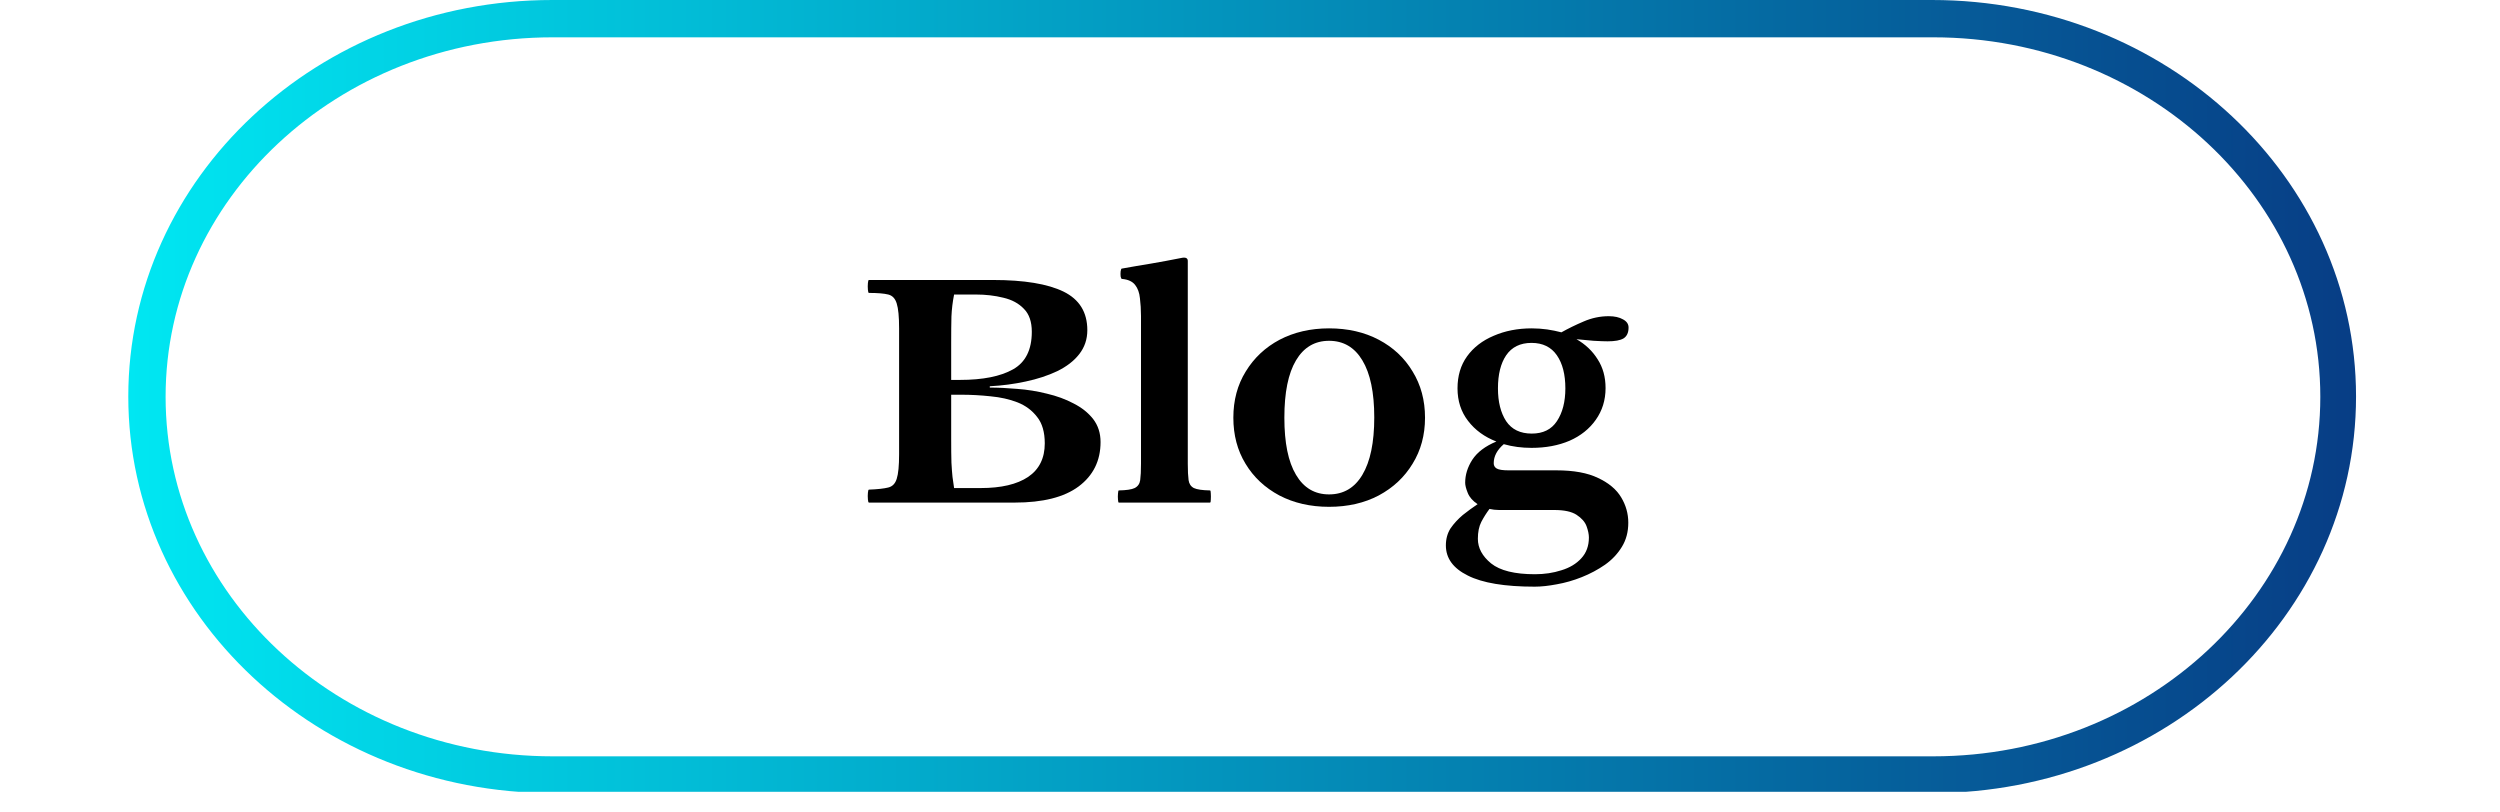
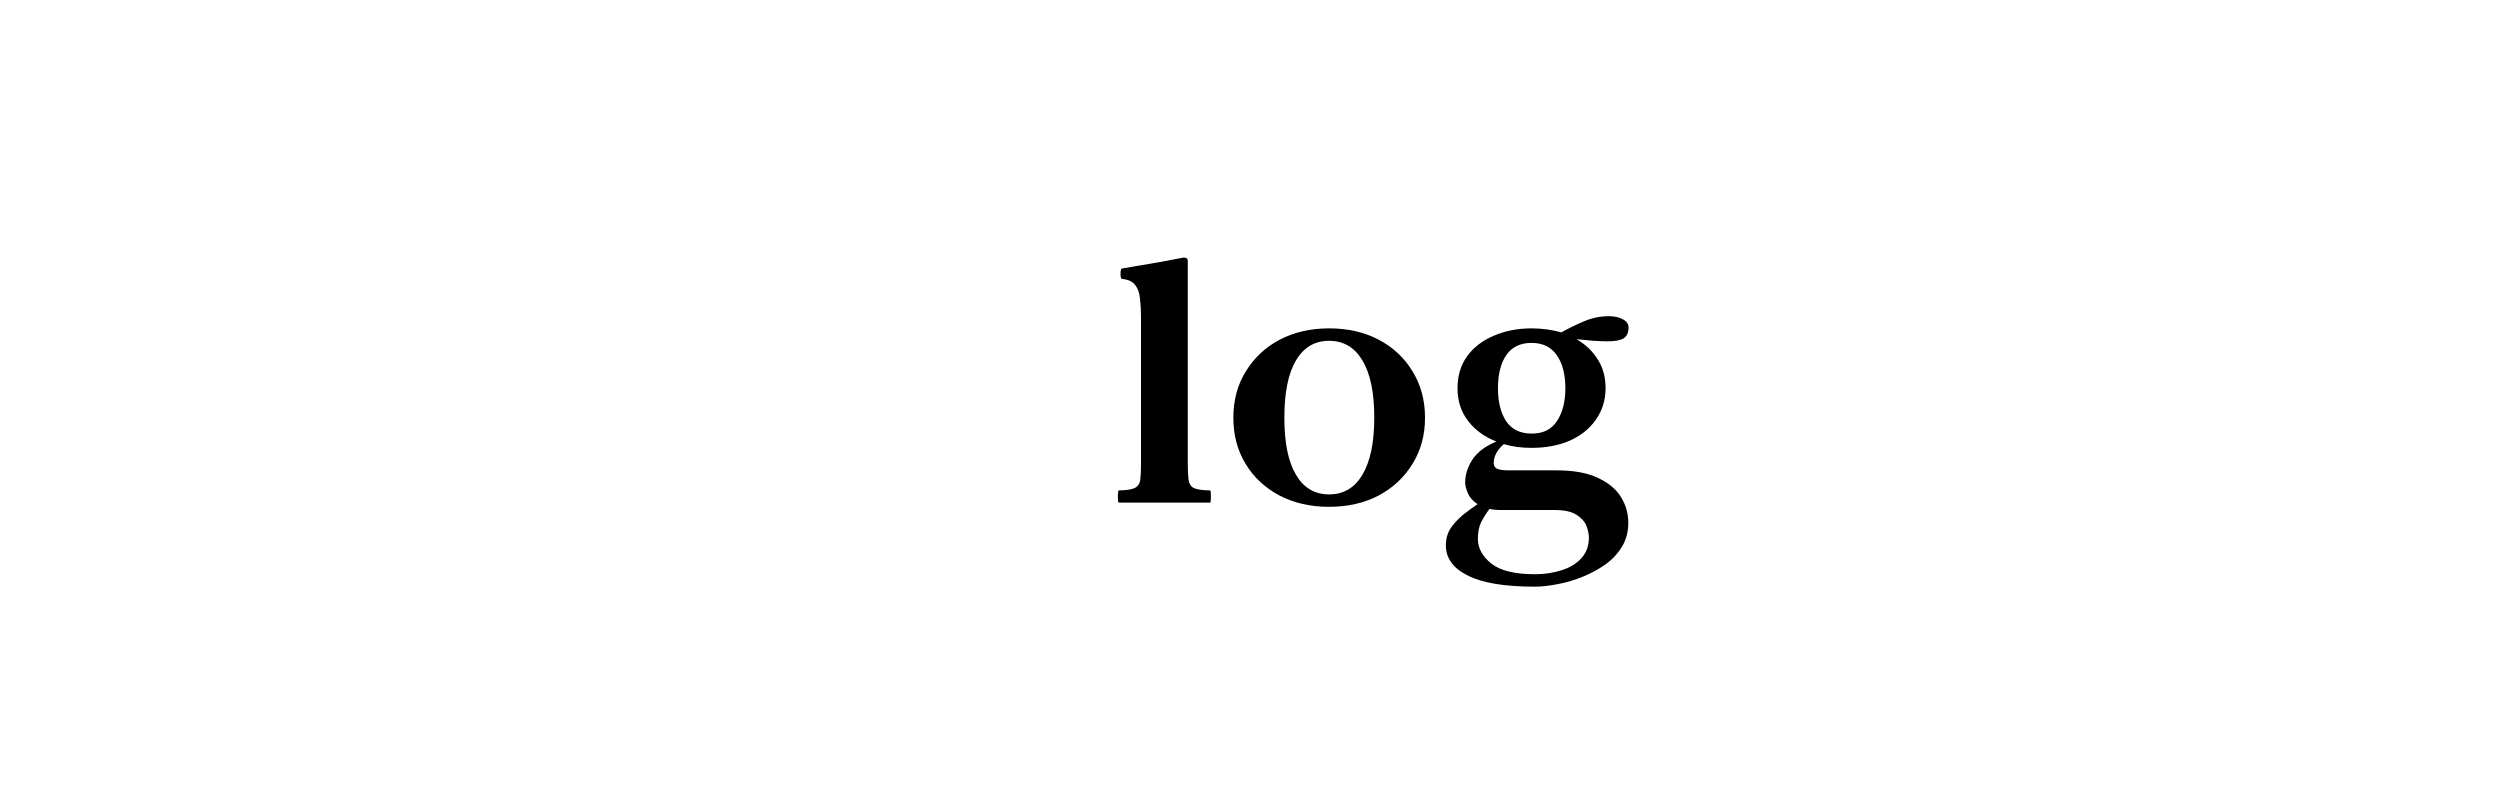
<svg xmlns="http://www.w3.org/2000/svg" width="197" zoomAndPan="magnify" viewBox="0 0 147.75 48" height="64" preserveAspectRatio="xMidYMid meet" version="1.0">
  <defs>
    <g />
    <clipPath id="dccf4d3b23">
-       <path d="M 7.582 0 L 139.27 0 L 139.27 46.797 L 7.582 46.797 Z M 7.582 0 " clip-rule="nonzero" />
+       <path d="M 7.582 0 L 139.27 0 L 139.27 46.797 L 7.582 46.797 M 7.582 0 " clip-rule="nonzero" />
    </clipPath>
    <clipPath id="6a8ae8c7f9">
      <path d="M 114.176 0 C 128.02 0 139.242 10.492 139.242 23.434 C 139.242 36.379 128.02 46.871 114.176 46.871 L 32.645 46.871 C 18.805 46.871 7.582 36.379 7.582 23.434 C 7.582 10.492 18.805 0 32.645 0 Z M 114.176 0 " clip-rule="nonzero" />
    </clipPath>
    <linearGradient x1="-0" gradientTransform="matrix(2.343, 0, 0, 2.343, 0, 0)" y1="14.959" x2="84.042" gradientUnits="userSpaceOnUse" y2="14.959" id="f8fbdb1639">
      <stop stop-opacity="1" stop-color="rgb(0%, 90.599%, 94.899%)" offset="0" />
      <stop stop-opacity="1" stop-color="rgb(0.009%, 90.338%, 94.733%)" offset="0.004" />
      <stop stop-opacity="1" stop-color="rgb(0.02%, 90.079%, 94.566%)" offset="0.008" />
      <stop stop-opacity="1" stop-color="rgb(0.031%, 89.818%, 94.398%)" offset="0.012" />
      <stop stop-opacity="1" stop-color="rgb(0.041%, 89.557%, 94.232%)" offset="0.016" />
      <stop stop-opacity="1" stop-color="rgb(0.052%, 89.296%, 94.064%)" offset="0.02" />
      <stop stop-opacity="1" stop-color="rgb(0.063%, 89.037%, 93.898%)" offset="0.023" />
      <stop stop-opacity="1" stop-color="rgb(0.073%, 88.776%, 93.732%)" offset="0.027" />
      <stop stop-opacity="1" stop-color="rgb(0.084%, 88.515%, 93.565%)" offset="0.031" />
      <stop stop-opacity="1" stop-color="rgb(0.095%, 88.254%, 93.398%)" offset="0.035" />
      <stop stop-opacity="1" stop-color="rgb(0.105%, 87.994%, 93.231%)" offset="0.039" />
      <stop stop-opacity="1" stop-color="rgb(0.114%, 87.733%, 93.063%)" offset="0.043" />
      <stop stop-opacity="1" stop-color="rgb(0.125%, 87.473%, 92.897%)" offset="0.047" />
      <stop stop-opacity="1" stop-color="rgb(0.136%, 87.212%, 92.731%)" offset="0.051" />
      <stop stop-opacity="1" stop-color="rgb(0.146%, 86.952%, 92.564%)" offset="0.055" />
      <stop stop-opacity="1" stop-color="rgb(0.157%, 86.691%, 92.397%)" offset="0.059" />
      <stop stop-opacity="1" stop-color="rgb(0.168%, 86.43%, 92.23%)" offset="0.062" />
      <stop stop-opacity="1" stop-color="rgb(0.179%, 86.169%, 92.064%)" offset="0.066" />
      <stop stop-opacity="1" stop-color="rgb(0.189%, 85.91%, 91.898%)" offset="0.07" />
      <stop stop-opacity="1" stop-color="rgb(0.2%, 85.649%, 91.73%)" offset="0.074" />
      <stop stop-opacity="1" stop-color="rgb(0.211%, 85.388%, 91.563%)" offset="0.078" />
      <stop stop-opacity="1" stop-color="rgb(0.221%, 85.127%, 91.396%)" offset="0.082" />
      <stop stop-opacity="1" stop-color="rgb(0.232%, 84.868%, 91.229%)" offset="0.086" />
      <stop stop-opacity="1" stop-color="rgb(0.241%, 84.607%, 91.063%)" offset="0.09" />
      <stop stop-opacity="1" stop-color="rgb(0.252%, 84.346%, 90.897%)" offset="0.094" />
      <stop stop-opacity="1" stop-color="rgb(0.262%, 84.085%, 90.729%)" offset="0.098" />
      <stop stop-opacity="1" stop-color="rgb(0.273%, 83.826%, 90.562%)" offset="0.102" />
      <stop stop-opacity="1" stop-color="rgb(0.284%, 83.565%, 90.395%)" offset="0.105" />
      <stop stop-opacity="1" stop-color="rgb(0.294%, 83.304%, 90.228%)" offset="0.109" />
      <stop stop-opacity="1" stop-color="rgb(0.305%, 83.043%, 90.062%)" offset="0.113" />
      <stop stop-opacity="1" stop-color="rgb(0.316%, 82.784%, 89.896%)" offset="0.117" />
      <stop stop-opacity="1" stop-color="rgb(0.327%, 82.523%, 89.728%)" offset="0.121" />
      <stop stop-opacity="1" stop-color="rgb(0.337%, 82.262%, 89.561%)" offset="0.125" />
      <stop stop-opacity="1" stop-color="rgb(0.348%, 82.001%, 89.395%)" offset="0.129" />
      <stop stop-opacity="1" stop-color="rgb(0.359%, 81.741%, 89.229%)" offset="0.133" />
      <stop stop-opacity="1" stop-color="rgb(0.368%, 81.48%, 89.061%)" offset="0.137" />
      <stop stop-opacity="1" stop-color="rgb(0.378%, 81.219%, 88.895%)" offset="0.141" />
      <stop stop-opacity="1" stop-color="rgb(0.389%, 80.959%, 88.727%)" offset="0.145" />
      <stop stop-opacity="1" stop-color="rgb(0.4%, 80.699%, 88.56%)" offset="0.148" />
      <stop stop-opacity="1" stop-color="rgb(0.41%, 80.438%, 88.394%)" offset="0.152" />
      <stop stop-opacity="1" stop-color="rgb(0.421%, 80.177%, 88.228%)" offset="0.156" />
      <stop stop-opacity="1" stop-color="rgb(0.432%, 79.916%, 88.06%)" offset="0.16" />
      <stop stop-opacity="1" stop-color="rgb(0.443%, 79.657%, 87.894%)" offset="0.164" />
      <stop stop-opacity="1" stop-color="rgb(0.453%, 79.396%, 87.726%)" offset="0.168" />
      <stop stop-opacity="1" stop-color="rgb(0.464%, 79.135%, 87.56%)" offset="0.172" />
      <stop stop-opacity="1" stop-color="rgb(0.473%, 78.874%, 87.393%)" offset="0.176" />
      <stop stop-opacity="1" stop-color="rgb(0.484%, 78.615%, 87.227%)" offset="0.18" />
      <stop stop-opacity="1" stop-color="rgb(0.494%, 78.354%, 87.059%)" offset="0.184" />
      <stop stop-opacity="1" stop-color="rgb(0.505%, 78.093%, 86.893%)" offset="0.188" />
      <stop stop-opacity="1" stop-color="rgb(0.516%, 77.832%, 86.726%)" offset="0.191" />
      <stop stop-opacity="1" stop-color="rgb(0.526%, 77.573%, 86.56%)" offset="0.195" />
      <stop stop-opacity="1" stop-color="rgb(0.537%, 77.312%, 86.392%)" offset="0.199" />
      <stop stop-opacity="1" stop-color="rgb(0.548%, 77.051%, 86.226%)" offset="0.203" />
      <stop stop-opacity="1" stop-color="rgb(0.558%, 76.79%, 86.058%)" offset="0.207" />
      <stop stop-opacity="1" stop-color="rgb(0.569%, 76.53%, 85.892%)" offset="0.211" />
      <stop stop-opacity="1" stop-color="rgb(0.58%, 76.27%, 85.725%)" offset="0.215" />
      <stop stop-opacity="1" stop-color="rgb(0.591%, 76.009%, 85.559%)" offset="0.219" />
      <stop stop-opacity="1" stop-color="rgb(0.6%, 75.748%, 85.391%)" offset="0.223" />
      <stop stop-opacity="1" stop-color="rgb(0.61%, 75.488%, 85.225%)" offset="0.227" />
      <stop stop-opacity="1" stop-color="rgb(0.621%, 75.227%, 85.057%)" offset="0.23" />
      <stop stop-opacity="1" stop-color="rgb(0.632%, 74.966%, 84.891%)" offset="0.234" />
      <stop stop-opacity="1" stop-color="rgb(0.642%, 74.706%, 84.724%)" offset="0.238" />
      <stop stop-opacity="1" stop-color="rgb(0.653%, 74.446%, 84.558%)" offset="0.242" />
      <stop stop-opacity="1" stop-color="rgb(0.664%, 74.185%, 84.39%)" offset="0.246" />
      <stop stop-opacity="1" stop-color="rgb(0.674%, 73.924%, 84.224%)" offset="0.25" />
      <stop stop-opacity="1" stop-color="rgb(0.685%, 73.663%, 84.058%)" offset="0.254" />
      <stop stop-opacity="1" stop-color="rgb(0.696%, 73.404%, 83.891%)" offset="0.258" />
      <stop stop-opacity="1" stop-color="rgb(0.706%, 73.143%, 83.723%)" offset="0.262" />
      <stop stop-opacity="1" stop-color="rgb(0.717%, 72.882%, 83.557%)" offset="0.266" />
      <stop stop-opacity="1" stop-color="rgb(0.726%, 72.621%, 83.389%)" offset="0.27" />
      <stop stop-opacity="1" stop-color="rgb(0.737%, 72.362%, 83.223%)" offset="0.273" />
      <stop stop-opacity="1" stop-color="rgb(0.748%, 72.101%, 83.057%)" offset="0.277" />
      <stop stop-opacity="1" stop-color="rgb(0.758%, 71.84%, 82.89%)" offset="0.281" />
      <stop stop-opacity="1" stop-color="rgb(0.769%, 71.579%, 82.722%)" offset="0.285" />
      <stop stop-opacity="1" stop-color="rgb(0.78%, 71.32%, 82.556%)" offset="0.289" />
      <stop stop-opacity="1" stop-color="rgb(0.79%, 71.059%, 82.388%)" offset="0.293" />
      <stop stop-opacity="1" stop-color="rgb(0.801%, 70.798%, 82.222%)" offset="0.297" />
      <stop stop-opacity="1" stop-color="rgb(0.812%, 70.537%, 82.056%)" offset="0.301" />
      <stop stop-opacity="1" stop-color="rgb(0.822%, 70.277%, 81.889%)" offset="0.305" />
      <stop stop-opacity="1" stop-color="rgb(0.832%, 70.016%, 81.721%)" offset="0.309" />
      <stop stop-opacity="1" stop-color="rgb(0.842%, 69.756%, 81.555%)" offset="0.312" />
      <stop stop-opacity="1" stop-color="rgb(0.853%, 69.495%, 81.389%)" offset="0.316" />
      <stop stop-opacity="1" stop-color="rgb(0.864%, 69.235%, 81.223%)" offset="0.32" />
      <stop stop-opacity="1" stop-color="rgb(0.874%, 68.974%, 81.055%)" offset="0.324" />
      <stop stop-opacity="1" stop-color="rgb(0.885%, 68.713%, 80.888%)" offset="0.328" />
      <stop stop-opacity="1" stop-color="rgb(0.896%, 68.452%, 80.721%)" offset="0.332" />
      <stop stop-opacity="1" stop-color="rgb(0.906%, 68.193%, 80.554%)" offset="0.336" />
      <stop stop-opacity="1" stop-color="rgb(0.917%, 67.932%, 80.388%)" offset="0.34" />
      <stop stop-opacity="1" stop-color="rgb(0.928%, 67.671%, 80.222%)" offset="0.344" />
      <stop stop-opacity="1" stop-color="rgb(0.938%, 67.41%, 80.054%)" offset="0.348" />
      <stop stop-opacity="1" stop-color="rgb(0.949%, 67.151%, 79.887%)" offset="0.352" />
      <stop stop-opacity="1" stop-color="rgb(0.958%, 66.89%, 79.721%)" offset="0.355" />
      <stop stop-opacity="1" stop-color="rgb(0.969%, 66.629%, 79.555%)" offset="0.359" />
      <stop stop-opacity="1" stop-color="rgb(0.98%, 66.368%, 79.387%)" offset="0.363" />
      <stop stop-opacity="1" stop-color="rgb(0.99%, 66.109%, 79.221%)" offset="0.367" />
      <stop stop-opacity="1" stop-color="rgb(1.001%, 65.848%, 79.053%)" offset="0.371" />
      <stop stop-opacity="1" stop-color="rgb(1.012%, 65.587%, 78.886%)" offset="0.375" />
      <stop stop-opacity="1" stop-color="rgb(1.022%, 65.326%, 78.72%)" offset="0.379" />
      <stop stop-opacity="1" stop-color="rgb(1.033%, 65.067%, 78.554%)" offset="0.383" />
      <stop stop-opacity="1" stop-color="rgb(1.044%, 64.806%, 78.386%)" offset="0.387" />
      <stop stop-opacity="1" stop-color="rgb(1.054%, 64.545%, 78.22%)" offset="0.391" />
      <stop stop-opacity="1" stop-color="rgb(1.065%, 64.284%, 78.052%)" offset="0.395" />
      <stop stop-opacity="1" stop-color="rgb(1.076%, 64.024%, 77.885%)" offset="0.398" />
      <stop stop-opacity="1" stop-color="rgb(1.085%, 63.763%, 77.719%)" offset="0.402" />
      <stop stop-opacity="1" stop-color="rgb(1.096%, 63.503%, 77.553%)" offset="0.406" />
      <stop stop-opacity="1" stop-color="rgb(1.106%, 63.242%, 77.385%)" offset="0.41" />
      <stop stop-opacity="1" stop-color="rgb(1.117%, 62.981%, 77.219%)" offset="0.414" />
      <stop stop-opacity="1" stop-color="rgb(1.128%, 62.72%, 77.052%)" offset="0.418" />
      <stop stop-opacity="1" stop-color="rgb(1.138%, 62.46%, 76.886%)" offset="0.422" />
      <stop stop-opacity="1" stop-color="rgb(1.149%, 62.199%, 76.718%)" offset="0.426" />
      <stop stop-opacity="1" stop-color="rgb(1.16%, 61.938%, 76.552%)" offset="0.43" />
      <stop stop-opacity="1" stop-color="rgb(1.17%, 61.678%, 76.384%)" offset="0.434" />
      <stop stop-opacity="1" stop-color="rgb(1.181%, 61.418%, 76.218%)" offset="0.438" />
      <stop stop-opacity="1" stop-color="rgb(1.19%, 61.157%, 76.051%)" offset="0.441" />
      <stop stop-opacity="1" stop-color="rgb(1.201%, 60.896%, 75.885%)" offset="0.445" />
      <stop stop-opacity="1" stop-color="rgb(1.212%, 60.635%, 75.717%)" offset="0.449" />
      <stop stop-opacity="1" stop-color="rgb(1.222%, 60.376%, 75.551%)" offset="0.453" />
      <stop stop-opacity="1" stop-color="rgb(1.233%, 60.115%, 75.383%)" offset="0.457" />
      <stop stop-opacity="1" stop-color="rgb(1.244%, 59.854%, 75.217%)" offset="0.461" />
      <stop stop-opacity="1" stop-color="rgb(1.254%, 59.593%, 75.05%)" offset="0.465" />
      <stop stop-opacity="1" stop-color="rgb(1.265%, 59.334%, 74.884%)" offset="0.469" />
      <stop stop-opacity="1" stop-color="rgb(1.276%, 59.073%, 74.716%)" offset="0.473" />
      <stop stop-opacity="1" stop-color="rgb(1.286%, 58.812%, 74.55%)" offset="0.477" />
      <stop stop-opacity="1" stop-color="rgb(1.297%, 58.551%, 74.384%)" offset="0.48" />
      <stop stop-opacity="1" stop-color="rgb(1.308%, 58.292%, 74.217%)" offset="0.484" />
      <stop stop-opacity="1" stop-color="rgb(1.317%, 58.031%, 74.049%)" offset="0.488" />
      <stop stop-opacity="1" stop-color="rgb(1.328%, 57.77%, 73.883%)" offset="0.492" />
      <stop stop-opacity="1" stop-color="rgb(1.338%, 57.509%, 73.715%)" offset="0.496" />
      <stop stop-opacity="1" stop-color="rgb(1.349%, 57.249%, 73.549%)" offset="0.5" />
      <stop stop-opacity="1" stop-color="rgb(1.36%, 56.989%, 73.383%)" offset="0.504" />
      <stop stop-opacity="1" stop-color="rgb(1.37%, 56.728%, 73.216%)" offset="0.508" />
      <stop stop-opacity="1" stop-color="rgb(1.381%, 56.467%, 73.048%)" offset="0.512" />
      <stop stop-opacity="1" stop-color="rgb(1.392%, 56.207%, 72.882%)" offset="0.516" />
      <stop stop-opacity="1" stop-color="rgb(1.402%, 55.946%, 72.714%)" offset="0.52" />
      <stop stop-opacity="1" stop-color="rgb(1.413%, 55.685%, 72.548%)" offset="0.523" />
      <stop stop-opacity="1" stop-color="rgb(1.424%, 55.425%, 72.382%)" offset="0.527" />
      <stop stop-opacity="1" stop-color="rgb(1.434%, 55.165%, 72.215%)" offset="0.531" />
      <stop stop-opacity="1" stop-color="rgb(1.443%, 54.904%, 72.047%)" offset="0.535" />
      <stop stop-opacity="1" stop-color="rgb(1.454%, 54.643%, 71.881%)" offset="0.539" />
      <stop stop-opacity="1" stop-color="rgb(1.465%, 54.382%, 71.715%)" offset="0.543" />
      <stop stop-opacity="1" stop-color="rgb(1.476%, 54.123%, 71.548%)" offset="0.547" />
      <stop stop-opacity="1" stop-color="rgb(1.486%, 53.862%, 71.381%)" offset="0.551" />
      <stop stop-opacity="1" stop-color="rgb(1.497%, 53.601%, 71.214%)" offset="0.555" />
      <stop stop-opacity="1" stop-color="rgb(1.508%, 53.34%, 71.046%)" offset="0.559" />
      <stop stop-opacity="1" stop-color="rgb(1.518%, 53.081%, 70.88%)" offset="0.562" />
      <stop stop-opacity="1" stop-color="rgb(1.529%, 52.82%, 70.714%)" offset="0.566" />
      <stop stop-opacity="1" stop-color="rgb(1.54%, 52.559%, 70.547%)" offset="0.57" />
      <stop stop-opacity="1" stop-color="rgb(1.549%, 52.298%, 70.38%)" offset="0.574" />
      <stop stop-opacity="1" stop-color="rgb(1.559%, 52.039%, 70.213%)" offset="0.578" />
      <stop stop-opacity="1" stop-color="rgb(1.57%, 51.778%, 70.045%)" offset="0.582" />
      <stop stop-opacity="1" stop-color="rgb(1.581%, 51.517%, 69.879%)" offset="0.586" />
      <stop stop-opacity="1" stop-color="rgb(1.591%, 51.256%, 69.713%)" offset="0.59" />
      <stop stop-opacity="1" stop-color="rgb(1.602%, 50.996%, 69.547%)" offset="0.594" />
      <stop stop-opacity="1" stop-color="rgb(1.613%, 50.735%, 69.379%)" offset="0.598" />
      <stop stop-opacity="1" stop-color="rgb(1.624%, 50.475%, 69.212%)" offset="0.602" />
      <stop stop-opacity="1" stop-color="rgb(1.634%, 50.214%, 69.046%)" offset="0.605" />
      <stop stop-opacity="1" stop-color="rgb(1.645%, 49.954%, 68.88%)" offset="0.609" />
      <stop stop-opacity="1" stop-color="rgb(1.656%, 49.693%, 68.712%)" offset="0.613" />
      <stop stop-opacity="1" stop-color="rgb(1.666%, 49.432%, 68.546%)" offset="0.617" />
      <stop stop-opacity="1" stop-color="rgb(1.675%, 49.171%, 68.378%)" offset="0.621" />
      <stop stop-opacity="1" stop-color="rgb(1.686%, 48.912%, 68.211%)" offset="0.625" />
      <stop stop-opacity="1" stop-color="rgb(1.697%, 48.651%, 68.045%)" offset="0.629" />
      <stop stop-opacity="1" stop-color="rgb(1.707%, 48.39%, 67.879%)" offset="0.633" />
      <stop stop-opacity="1" stop-color="rgb(1.718%, 48.129%, 67.711%)" offset="0.637" />
      <stop stop-opacity="1" stop-color="rgb(1.729%, 47.87%, 67.545%)" offset="0.641" />
      <stop stop-opacity="1" stop-color="rgb(1.74%, 47.609%, 67.377%)" offset="0.645" />
      <stop stop-opacity="1" stop-color="rgb(1.75%, 47.348%, 67.21%)" offset="0.648" />
      <stop stop-opacity="1" stop-color="rgb(1.761%, 47.087%, 67.044%)" offset="0.652" />
      <stop stop-opacity="1" stop-color="rgb(1.772%, 46.828%, 66.878%)" offset="0.656" />
      <stop stop-opacity="1" stop-color="rgb(1.782%, 46.567%, 66.71%)" offset="0.66" />
      <stop stop-opacity="1" stop-color="rgb(1.793%, 46.306%, 66.544%)" offset="0.664" />
      <stop stop-opacity="1" stop-color="rgb(1.802%, 46.045%, 66.377%)" offset="0.668" />
      <stop stop-opacity="1" stop-color="rgb(1.813%, 45.786%, 66.211%)" offset="0.672" />
      <stop stop-opacity="1" stop-color="rgb(1.823%, 45.525%, 66.043%)" offset="0.676" />
      <stop stop-opacity="1" stop-color="rgb(1.834%, 45.264%, 65.877%)" offset="0.68" />
      <stop stop-opacity="1" stop-color="rgb(1.845%, 45.003%, 65.709%)" offset="0.684" />
      <stop stop-opacity="1" stop-color="rgb(1.855%, 44.743%, 65.543%)" offset="0.688" />
      <stop stop-opacity="1" stop-color="rgb(1.866%, 44.482%, 65.376%)" offset="0.691" />
      <stop stop-opacity="1" stop-color="rgb(1.877%, 44.221%, 65.21%)" offset="0.695" />
      <stop stop-opacity="1" stop-color="rgb(1.888%, 43.961%, 65.042%)" offset="0.699" />
      <stop stop-opacity="1" stop-color="rgb(1.898%, 43.701%, 64.876%)" offset="0.703" />
      <stop stop-opacity="1" stop-color="rgb(1.907%, 43.44%, 64.708%)" offset="0.707" />
      <stop stop-opacity="1" stop-color="rgb(1.918%, 43.179%, 64.542%)" offset="0.711" />
      <stop stop-opacity="1" stop-color="rgb(1.929%, 42.918%, 64.375%)" offset="0.715" />
      <stop stop-opacity="1" stop-color="rgb(1.939%, 42.659%, 64.209%)" offset="0.719" />
      <stop stop-opacity="1" stop-color="rgb(1.95%, 42.398%, 64.041%)" offset="0.723" />
      <stop stop-opacity="1" stop-color="rgb(1.961%, 42.137%, 63.875%)" offset="0.727" />
      <stop stop-opacity="1" stop-color="rgb(1.971%, 41.876%, 63.708%)" offset="0.73" />
      <stop stop-opacity="1" stop-color="rgb(1.982%, 41.617%, 63.542%)" offset="0.734" />
      <stop stop-opacity="1" stop-color="rgb(1.993%, 41.356%, 63.374%)" offset="0.738" />
      <stop stop-opacity="1" stop-color="rgb(2.003%, 41.095%, 63.208%)" offset="0.742" />
      <stop stop-opacity="1" stop-color="rgb(2.014%, 40.834%, 63.04%)" offset="0.746" />
      <stop stop-opacity="1" stop-color="rgb(2.025%, 40.575%, 62.874%)" offset="0.75" />
      <stop stop-opacity="1" stop-color="rgb(2.034%, 40.314%, 62.708%)" offset="0.754" />
      <stop stop-opacity="1" stop-color="rgb(2.045%, 40.053%, 62.541%)" offset="0.758" />
      <stop stop-opacity="1" stop-color="rgb(2.055%, 39.792%, 62.373%)" offset="0.762" />
      <stop stop-opacity="1" stop-color="rgb(2.066%, 39.532%, 62.207%)" offset="0.766" />
      <stop stop-opacity="1" stop-color="rgb(2.077%, 39.272%, 62.039%)" offset="0.77" />
      <stop stop-opacity="1" stop-color="rgb(2.087%, 39.011%, 61.873%)" offset="0.773" />
      <stop stop-opacity="1" stop-color="rgb(2.098%, 38.75%, 61.707%)" offset="0.777" />
      <stop stop-opacity="1" stop-color="rgb(2.109%, 38.49%, 61.54%)" offset="0.781" />
      <stop stop-opacity="1" stop-color="rgb(2.119%, 38.229%, 61.372%)" offset="0.785" />
      <stop stop-opacity="1" stop-color="rgb(2.13%, 37.968%, 61.206%)" offset="0.789" />
      <stop stop-opacity="1" stop-color="rgb(2.141%, 37.708%, 61.04%)" offset="0.793" />
      <stop stop-opacity="1" stop-color="rgb(2.151%, 37.448%, 60.873%)" offset="0.797" />
      <stop stop-opacity="1" stop-color="rgb(2.161%, 37.187%, 60.706%)" offset="0.801" />
      <stop stop-opacity="1" stop-color="rgb(2.171%, 36.926%, 60.539%)" offset="0.805" />
      <stop stop-opacity="1" stop-color="rgb(2.182%, 36.665%, 60.371%)" offset="0.809" />
      <stop stop-opacity="1" stop-color="rgb(2.193%, 36.406%, 60.205%)" offset="0.812" />
      <stop stop-opacity="1" stop-color="rgb(2.203%, 36.145%, 60.039%)" offset="0.816" />
      <stop stop-opacity="1" stop-color="rgb(2.214%, 35.884%, 59.872%)" offset="0.82" />
      <stop stop-opacity="1" stop-color="rgb(2.225%, 35.623%, 59.705%)" offset="0.824" />
      <stop stop-opacity="1" stop-color="rgb(2.235%, 35.364%, 59.538%)" offset="0.828" />
      <stop stop-opacity="1" stop-color="rgb(2.246%, 35.103%, 59.372%)" offset="0.832" />
      <stop stop-opacity="1" stop-color="rgb(2.257%, 34.842%, 59.206%)" offset="0.836" />
      <stop stop-opacity="1" stop-color="rgb(2.266%, 34.581%, 59.038%)" offset="0.84" />
      <stop stop-opacity="1" stop-color="rgb(2.277%, 34.322%, 58.871%)" offset="0.844" />
      <stop stop-opacity="1" stop-color="rgb(2.287%, 34.061%, 58.704%)" offset="0.848" />
      <stop stop-opacity="1" stop-color="rgb(2.298%, 33.8%, 58.537%)" offset="0.852" />
      <stop stop-opacity="1" stop-color="rgb(2.309%, 33.539%, 58.371%)" offset="0.855" />
      <stop stop-opacity="1" stop-color="rgb(2.319%, 33.279%, 58.205%)" offset="0.859" />
      <stop stop-opacity="1" stop-color="rgb(2.33%, 33.018%, 58.037%)" offset="0.863" />
      <stop stop-opacity="1" stop-color="rgb(2.341%, 32.758%, 57.87%)" offset="0.867" />
      <stop stop-opacity="1" stop-color="rgb(2.351%, 32.497%, 57.703%)" offset="0.871" />
      <stop stop-opacity="1" stop-color="rgb(2.362%, 32.237%, 57.536%)" offset="0.875" />
      <stop stop-opacity="1" stop-color="rgb(2.373%, 31.976%, 57.37%)" offset="0.879" />
      <stop stop-opacity="1" stop-color="rgb(2.383%, 31.715%, 57.204%)" offset="0.883" />
      <stop stop-opacity="1" stop-color="rgb(2.393%, 31.454%, 57.036%)" offset="0.887" />
      <stop stop-opacity="1" stop-color="rgb(2.403%, 31.195%, 56.87%)" offset="0.891" />
      <stop stop-opacity="1" stop-color="rgb(2.414%, 30.934%, 56.703%)" offset="0.895" />
      <stop stop-opacity="1" stop-color="rgb(2.425%, 30.673%, 56.537%)" offset="0.898" />
      <stop stop-opacity="1" stop-color="rgb(2.435%, 30.412%, 56.369%)" offset="0.902" />
      <stop stop-opacity="1" stop-color="rgb(2.446%, 30.153%, 56.203%)" offset="0.906" />
      <stop stop-opacity="1" stop-color="rgb(2.457%, 29.892%, 56.035%)" offset="0.91" />
      <stop stop-opacity="1" stop-color="rgb(2.467%, 29.631%, 55.869%)" offset="0.914" />
      <stop stop-opacity="1" stop-color="rgb(2.478%, 29.37%, 55.702%)" offset="0.918" />
      <stop stop-opacity="1" stop-color="rgb(2.489%, 29.111%, 55.536%)" offset="0.922" />
      <stop stop-opacity="1" stop-color="rgb(2.499%, 28.85%, 55.368%)" offset="0.926" />
      <stop stop-opacity="1" stop-color="rgb(2.51%, 28.589%, 55.202%)" offset="0.93" />
      <stop stop-opacity="1" stop-color="rgb(2.519%, 28.328%, 55.034%)" offset="0.934" />
      <stop stop-opacity="1" stop-color="rgb(2.53%, 28.069%, 54.868%)" offset="0.938" />
      <stop stop-opacity="1" stop-color="rgb(2.541%, 27.808%, 54.701%)" offset="0.941" />
      <stop stop-opacity="1" stop-color="rgb(2.551%, 27.547%, 54.535%)" offset="0.945" />
      <stop stop-opacity="1" stop-color="rgb(2.562%, 27.286%, 54.367%)" offset="0.949" />
      <stop stop-opacity="1" stop-color="rgb(2.573%, 27.026%, 54.201%)" offset="0.953" />
      <stop stop-opacity="1" stop-color="rgb(2.583%, 26.765%, 54.034%)" offset="0.957" />
      <stop stop-opacity="1" stop-color="rgb(2.594%, 26.505%, 53.868%)" offset="0.961" />
      <stop stop-opacity="1" stop-color="rgb(2.605%, 26.244%, 53.7%)" offset="0.965" />
      <stop stop-opacity="1" stop-color="rgb(2.615%, 25.984%, 53.534%)" offset="0.969" />
      <stop stop-opacity="1" stop-color="rgb(2.625%, 25.723%, 53.366%)" offset="0.973" />
      <stop stop-opacity="1" stop-color="rgb(2.635%, 25.462%, 53.2%)" offset="0.977" />
      <stop stop-opacity="1" stop-color="rgb(2.646%, 25.201%, 53.033%)" offset="0.98" />
      <stop stop-opacity="1" stop-color="rgb(2.657%, 24.942%, 52.867%)" offset="0.984" />
      <stop stop-opacity="1" stop-color="rgb(2.667%, 24.681%, 52.699%)" offset="0.988" />
      <stop stop-opacity="1" stop-color="rgb(2.678%, 24.42%, 52.533%)" offset="0.992" />
      <stop stop-opacity="1" stop-color="rgb(2.689%, 24.159%, 52.365%)" offset="0.996" />
      <stop stop-opacity="1" stop-color="rgb(2.699%, 23.9%, 52.199%)" offset="1" />
    </linearGradient>
  </defs>
  <g clip-path="url(#dccf4d3b23)">
    <g clip-path="url(#6a8ae8c7f9)">
-       <path stroke-linecap="butt" transform="matrix(0.669, 0, 0, 0.669, 7.58, 0)" fill="none" stroke-linejoin="miter" d="M 159.45 -0 C 180.158 -0 196.945 15.695 196.945 35.053 C 196.945 54.417 180.158 70.112 159.45 70.112 L 37.492 70.112 C 16.79 70.112 0.002 54.417 0.002 35.053 C 0.002 15.695 16.79 -0 37.492 -0 Z M 159.45 -0 " stroke="url(#f8fbdb1639)" stroke-width="6.594" stroke-miterlimit="4" />
-     </g>
+       </g>
  </g>
  <g fill="#000000" fill-opacity="1">
    <g transform="translate(50.449, 29.703)">
      <g>
-         <path d="M 9.516 0 L 0.906 0 C 0.875 0 0.852 -0.062 0.844 -0.188 C 0.832 -0.32 0.832 -0.453 0.844 -0.578 C 0.852 -0.703 0.875 -0.766 0.906 -0.766 C 1.414 -0.785 1.797 -0.828 2.047 -0.891 C 2.297 -0.953 2.461 -1.125 2.547 -1.406 C 2.641 -1.695 2.688 -2.18 2.688 -2.859 L 2.688 -10.297 C 2.688 -10.984 2.641 -11.473 2.547 -11.766 C 2.461 -12.055 2.297 -12.234 2.047 -12.297 C 1.797 -12.359 1.414 -12.391 0.906 -12.391 C 0.875 -12.391 0.852 -12.453 0.844 -12.578 C 0.832 -12.711 0.832 -12.844 0.844 -12.969 C 0.852 -13.094 0.875 -13.156 0.906 -13.156 L 8.234 -13.156 C 10.078 -13.156 11.469 -12.926 12.406 -12.469 C 13.344 -12.008 13.812 -11.25 13.812 -10.188 C 13.812 -9.645 13.648 -9.172 13.328 -8.766 C 13.016 -8.367 12.582 -8.035 12.031 -7.766 C 11.477 -7.504 10.859 -7.301 10.172 -7.156 C 9.492 -7.008 8.785 -6.914 8.047 -6.875 L 8.047 -6.797 C 8.547 -6.797 9.086 -6.77 9.672 -6.719 C 10.266 -6.676 10.848 -6.582 11.422 -6.438 C 12.004 -6.301 12.531 -6.109 13 -5.859 C 13.477 -5.617 13.863 -5.312 14.156 -4.938 C 14.445 -4.562 14.594 -4.109 14.594 -3.578 C 14.594 -2.473 14.16 -1.598 13.297 -0.953 C 12.441 -0.316 11.18 0 9.516 0 Z M 5.766 -7.25 L 6.281 -7.25 C 7.633 -7.25 8.68 -7.457 9.422 -7.875 C 10.16 -8.289 10.531 -9.031 10.531 -10.094 C 10.531 -10.688 10.375 -11.141 10.062 -11.453 C 9.758 -11.773 9.352 -11.992 8.844 -12.109 C 8.344 -12.234 7.801 -12.297 7.219 -12.297 L 5.938 -12.297 C 5.852 -11.867 5.801 -11.438 5.781 -11 C 5.77 -10.57 5.766 -10.062 5.766 -9.469 Z M 5.766 -6.375 L 5.766 -3.766 C 5.766 -3.18 5.77 -2.711 5.781 -2.359 C 5.801 -2.016 5.82 -1.734 5.844 -1.516 C 5.875 -1.297 5.906 -1.078 5.938 -0.859 L 7.516 -0.859 C 8.723 -0.859 9.656 -1.078 10.312 -1.516 C 10.969 -1.961 11.297 -2.625 11.297 -3.5 C 11.297 -4.164 11.145 -4.688 10.844 -5.062 C 10.551 -5.445 10.164 -5.734 9.688 -5.922 C 9.207 -6.109 8.676 -6.227 8.094 -6.281 C 7.508 -6.344 6.93 -6.375 6.359 -6.375 Z M 5.766 -6.375 " />
-       </g>
+         </g>
    </g>
  </g>
  <g fill="#000000" fill-opacity="1">
    <g transform="translate(65.464, 29.703)">
      <g>
        <path d="M 2.047 0 L 0.656 0 C 0.633 0 0.617 -0.055 0.609 -0.172 C 0.598 -0.297 0.598 -0.414 0.609 -0.531 C 0.617 -0.656 0.633 -0.719 0.656 -0.719 C 1.102 -0.727 1.414 -0.773 1.594 -0.859 C 1.781 -0.953 1.891 -1.109 1.922 -1.328 C 1.953 -1.555 1.969 -1.879 1.969 -2.297 L 1.969 -11.031 C 1.969 -11.406 1.945 -11.754 1.906 -12.078 C 1.875 -12.398 1.781 -12.66 1.625 -12.859 C 1.469 -13.066 1.207 -13.188 0.844 -13.219 C 0.812 -13.219 0.785 -13.266 0.766 -13.359 C 0.754 -13.461 0.754 -13.566 0.766 -13.672 C 0.785 -13.773 0.805 -13.828 0.828 -13.828 C 1.398 -13.93 1.977 -14.031 2.562 -14.125 C 3.156 -14.227 3.742 -14.336 4.328 -14.453 C 4.598 -14.516 4.734 -14.457 4.734 -14.281 L 4.734 -2.297 C 4.734 -1.879 4.75 -1.555 4.781 -1.328 C 4.812 -1.109 4.914 -0.953 5.094 -0.859 C 5.281 -0.773 5.598 -0.727 6.047 -0.719 C 6.078 -0.719 6.094 -0.656 6.094 -0.531 C 6.102 -0.414 6.102 -0.297 6.094 -0.172 C 6.094 -0.055 6.078 0 6.047 0 Z M 2.047 0 " />
      </g>
    </g>
  </g>
  <g fill="#000000" fill-opacity="1">
    <g transform="translate(72.172, 29.703)">
      <g>
        <path d="M 6.375 0.25 C 5.27 0.25 4.289 0.023 3.438 -0.422 C 2.582 -0.879 1.914 -1.504 1.438 -2.297 C 0.957 -3.086 0.719 -3.992 0.719 -5.016 C 0.719 -6.047 0.961 -6.957 1.453 -7.75 C 1.941 -8.551 2.609 -9.176 3.453 -9.625 C 4.305 -10.07 5.281 -10.297 6.375 -10.297 C 7.488 -10.297 8.469 -10.07 9.312 -9.625 C 10.164 -9.176 10.832 -8.551 11.312 -7.75 C 11.801 -6.957 12.047 -6.047 12.047 -5.016 C 12.047 -3.992 11.801 -3.086 11.312 -2.297 C 10.832 -1.504 10.164 -0.879 9.312 -0.422 C 8.469 0.023 7.488 0.25 6.375 0.25 Z M 6.375 -0.484 C 7.227 -0.484 7.883 -0.867 8.344 -1.641 C 8.812 -2.422 9.047 -3.551 9.047 -5.031 C 9.047 -6.508 8.812 -7.633 8.344 -8.406 C 7.883 -9.176 7.227 -9.562 6.375 -9.562 C 5.531 -9.562 4.879 -9.176 4.422 -8.406 C 3.961 -7.633 3.734 -6.504 3.734 -5.016 C 3.734 -3.535 3.961 -2.41 4.422 -1.641 C 4.879 -0.867 5.531 -0.484 6.375 -0.484 Z M 6.375 -0.484 " />
      </g>
    </g>
  </g>
  <g fill="#000000" fill-opacity="1">
    <g transform="translate(84.951, 29.703)">
      <g>
        <path d="M 7.031 -1.906 C 8.062 -1.906 8.883 -1.754 9.5 -1.453 C 10.125 -1.16 10.578 -0.781 10.859 -0.312 C 11.141 0.156 11.281 0.656 11.281 1.188 C 11.281 1.727 11.156 2.203 10.906 2.609 C 10.656 3.023 10.32 3.379 9.906 3.672 C 9.488 3.961 9.031 4.207 8.531 4.406 C 8.039 4.602 7.551 4.742 7.062 4.828 C 6.57 4.922 6.133 4.969 5.75 4.969 C 3.977 4.969 2.66 4.75 1.797 4.312 C 0.93 3.883 0.5 3.289 0.5 2.531 C 0.5 2.145 0.594 1.805 0.781 1.516 C 0.977 1.234 1.219 0.973 1.5 0.734 C 1.789 0.504 2.082 0.289 2.375 0.094 C 2.094 -0.094 1.898 -0.312 1.797 -0.562 C 1.691 -0.82 1.641 -1.023 1.641 -1.172 C 1.641 -1.641 1.781 -2.094 2.062 -2.531 C 2.352 -2.977 2.828 -3.336 3.484 -3.609 C 2.785 -3.879 2.227 -4.285 1.812 -4.828 C 1.395 -5.367 1.188 -6.008 1.188 -6.75 C 1.188 -7.488 1.375 -8.117 1.75 -8.641 C 2.133 -9.172 2.66 -9.578 3.328 -9.859 C 3.992 -10.148 4.742 -10.297 5.578 -10.297 C 5.891 -10.297 6.191 -10.273 6.484 -10.234 C 6.773 -10.191 7.055 -10.133 7.328 -10.062 C 7.734 -10.289 8.172 -10.504 8.641 -10.703 C 9.117 -10.91 9.613 -11.016 10.125 -11.016 C 10.469 -11.016 10.75 -10.953 10.969 -10.828 C 11.188 -10.711 11.297 -10.551 11.297 -10.344 C 11.297 -10.039 11.195 -9.828 11 -9.703 C 10.801 -9.586 10.488 -9.531 10.062 -9.531 C 9.895 -9.531 9.617 -9.539 9.234 -9.562 C 8.859 -9.594 8.52 -9.625 8.219 -9.656 C 8.75 -9.352 9.164 -8.957 9.469 -8.469 C 9.781 -7.988 9.938 -7.422 9.938 -6.766 C 9.938 -6.055 9.742 -5.43 9.359 -4.891 C 8.984 -4.359 8.469 -3.945 7.812 -3.656 C 7.156 -3.375 6.406 -3.234 5.562 -3.234 C 4.988 -3.234 4.441 -3.305 3.922 -3.453 C 3.523 -3.109 3.328 -2.734 3.328 -2.328 C 3.328 -2.191 3.383 -2.086 3.5 -2.016 C 3.625 -1.941 3.859 -1.906 4.203 -1.906 Z M 5.562 -9.438 C 4.895 -9.438 4.395 -9.191 4.062 -8.703 C 3.738 -8.223 3.578 -7.57 3.578 -6.75 C 3.578 -5.957 3.738 -5.312 4.062 -4.812 C 4.395 -4.32 4.898 -4.078 5.578 -4.078 C 6.242 -4.078 6.738 -4.32 7.062 -4.812 C 7.395 -5.312 7.562 -5.957 7.562 -6.75 C 7.562 -7.57 7.395 -8.223 7.062 -8.703 C 6.727 -9.191 6.227 -9.438 5.562 -9.438 Z M 5.766 4.234 C 6.328 4.234 6.848 4.156 7.328 4 C 7.816 3.852 8.207 3.617 8.5 3.297 C 8.801 2.973 8.953 2.562 8.953 2.062 C 8.953 1.875 8.906 1.648 8.812 1.391 C 8.719 1.141 8.52 0.914 8.219 0.719 C 7.926 0.531 7.488 0.438 6.906 0.438 L 3.641 0.438 C 3.441 0.438 3.254 0.414 3.078 0.375 C 2.898 0.613 2.738 0.867 2.594 1.141 C 2.457 1.41 2.391 1.742 2.391 2.141 C 2.391 2.68 2.648 3.164 3.172 3.594 C 3.703 4.02 4.566 4.234 5.766 4.234 Z M 5.766 4.234 " />
      </g>
    </g>
  </g>
</svg>